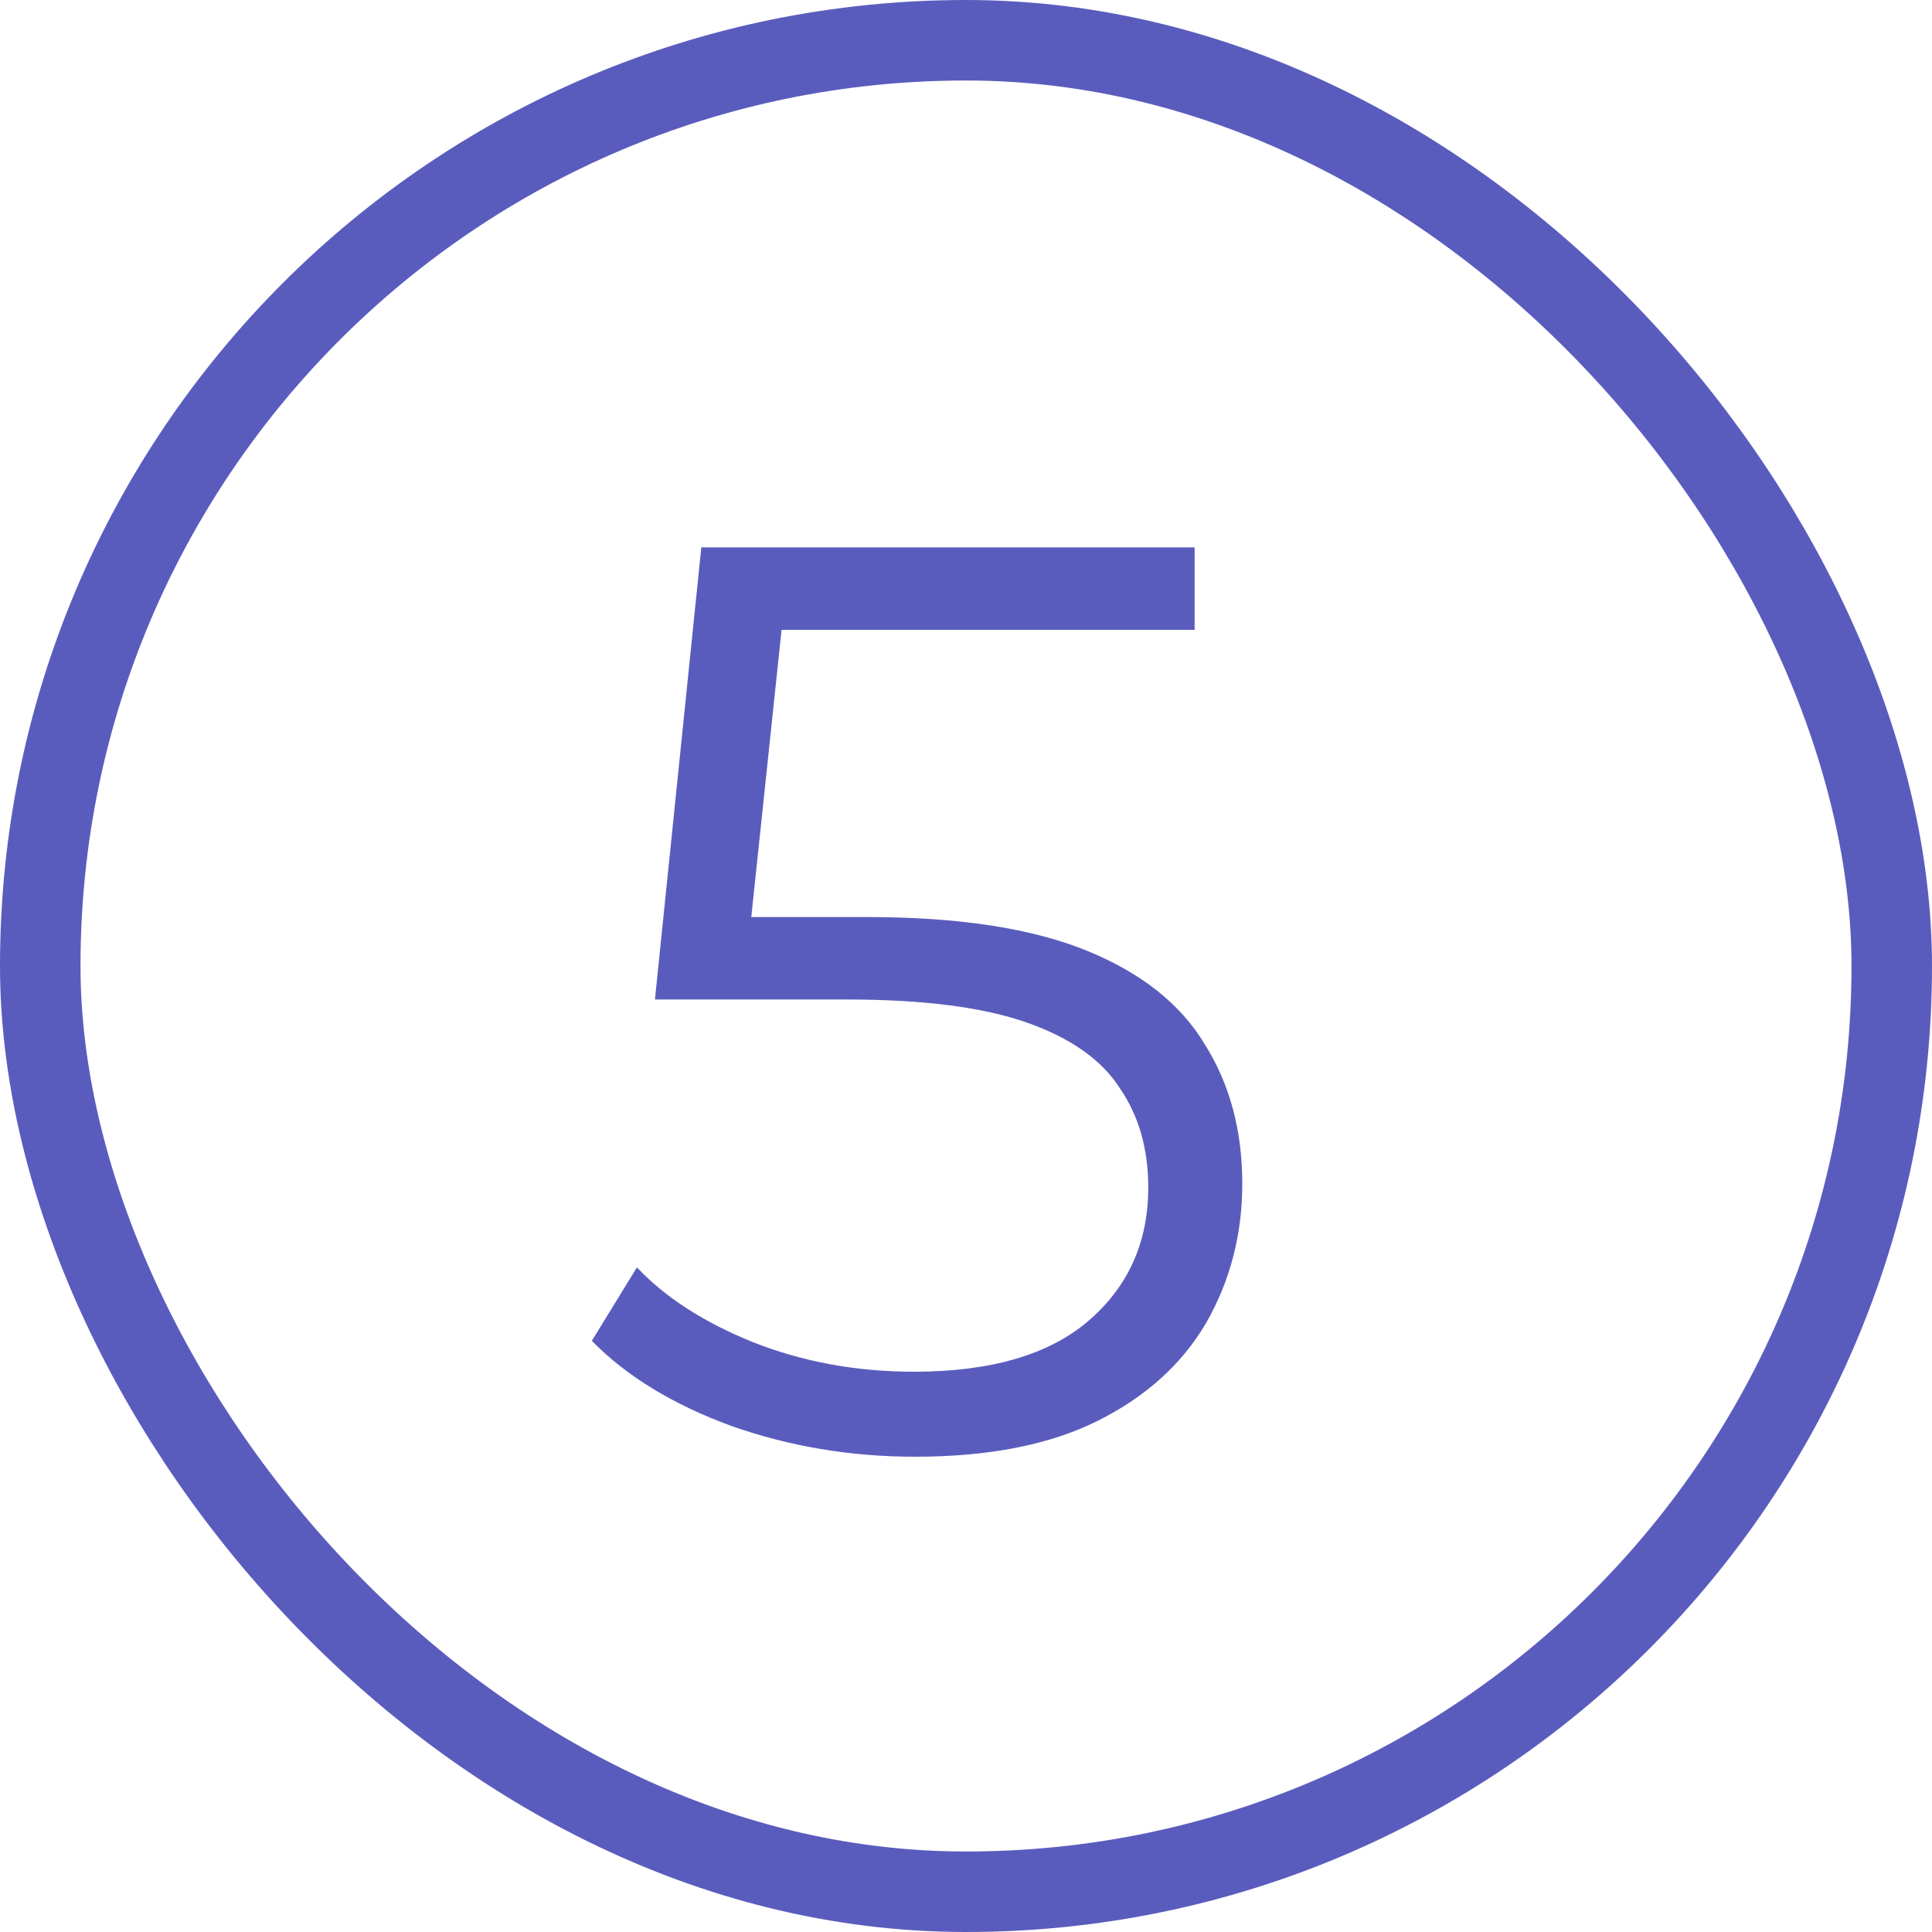
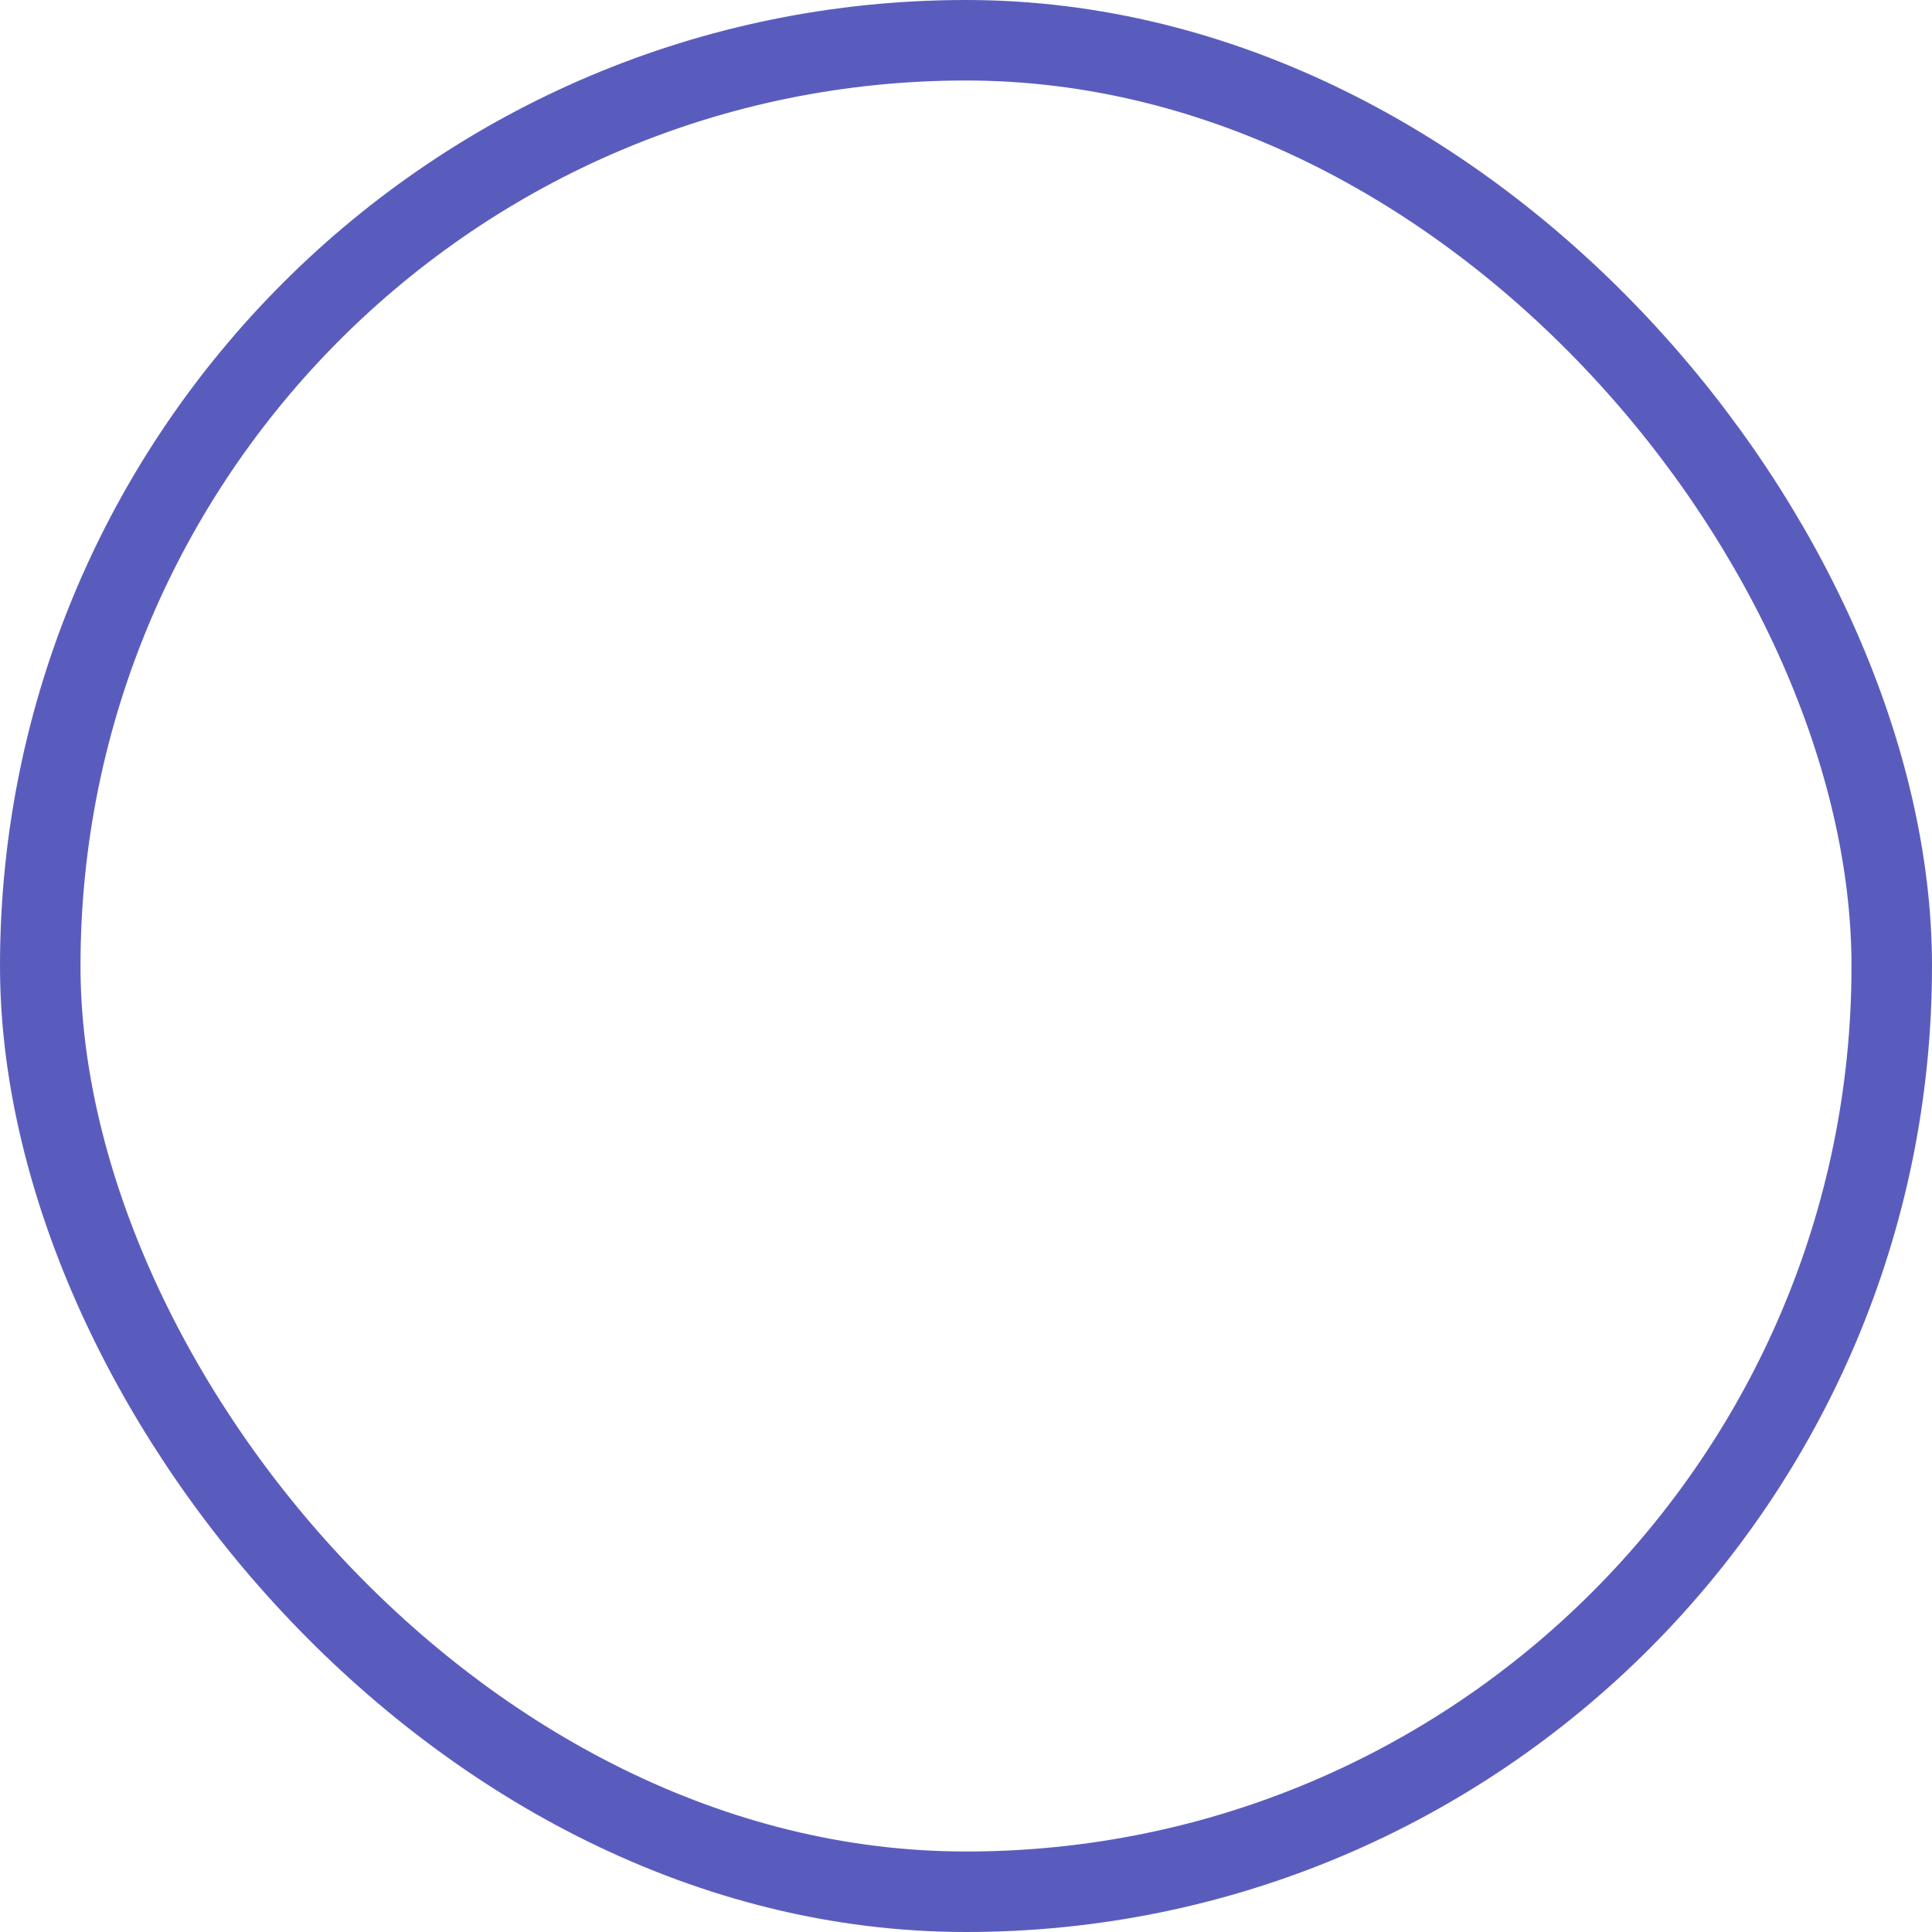
<svg xmlns="http://www.w3.org/2000/svg" width="24" height="24" viewBox="0 0 24 24" fill="none">
-   <path d="M11.368 18.096C10.568 18.096 9.805 17.968 9.08 17.712C8.355 17.445 7.779 17.093 7.352 16.656L7.912 15.744C8.264 16.117 8.744 16.427 9.352 16.672C9.971 16.917 10.637 17.04 11.352 17.04C12.301 17.04 13.021 16.832 13.512 16.416C14.013 15.989 14.264 15.435 14.264 14.752C14.264 14.272 14.147 13.861 13.912 13.52C13.688 13.168 13.304 12.896 12.76 12.704C12.216 12.512 11.469 12.416 10.52 12.416H8.136L8.712 6.8H14.84V7.824H9.176L9.768 7.264L9.272 11.968L8.68 11.392H10.776C11.907 11.392 12.813 11.531 13.496 11.808C14.179 12.085 14.669 12.475 14.968 12.976C15.277 13.467 15.432 14.043 15.432 14.704C15.432 15.333 15.283 15.909 14.984 16.432C14.685 16.944 14.237 17.349 13.64 17.648C13.043 17.947 12.285 18.096 11.368 18.096Z" fill="#5A5CBD" />
  <rect x="0.5" y="0.5" width="23" height="23" rx="11.5" stroke="#5A5CBD" />
</svg>